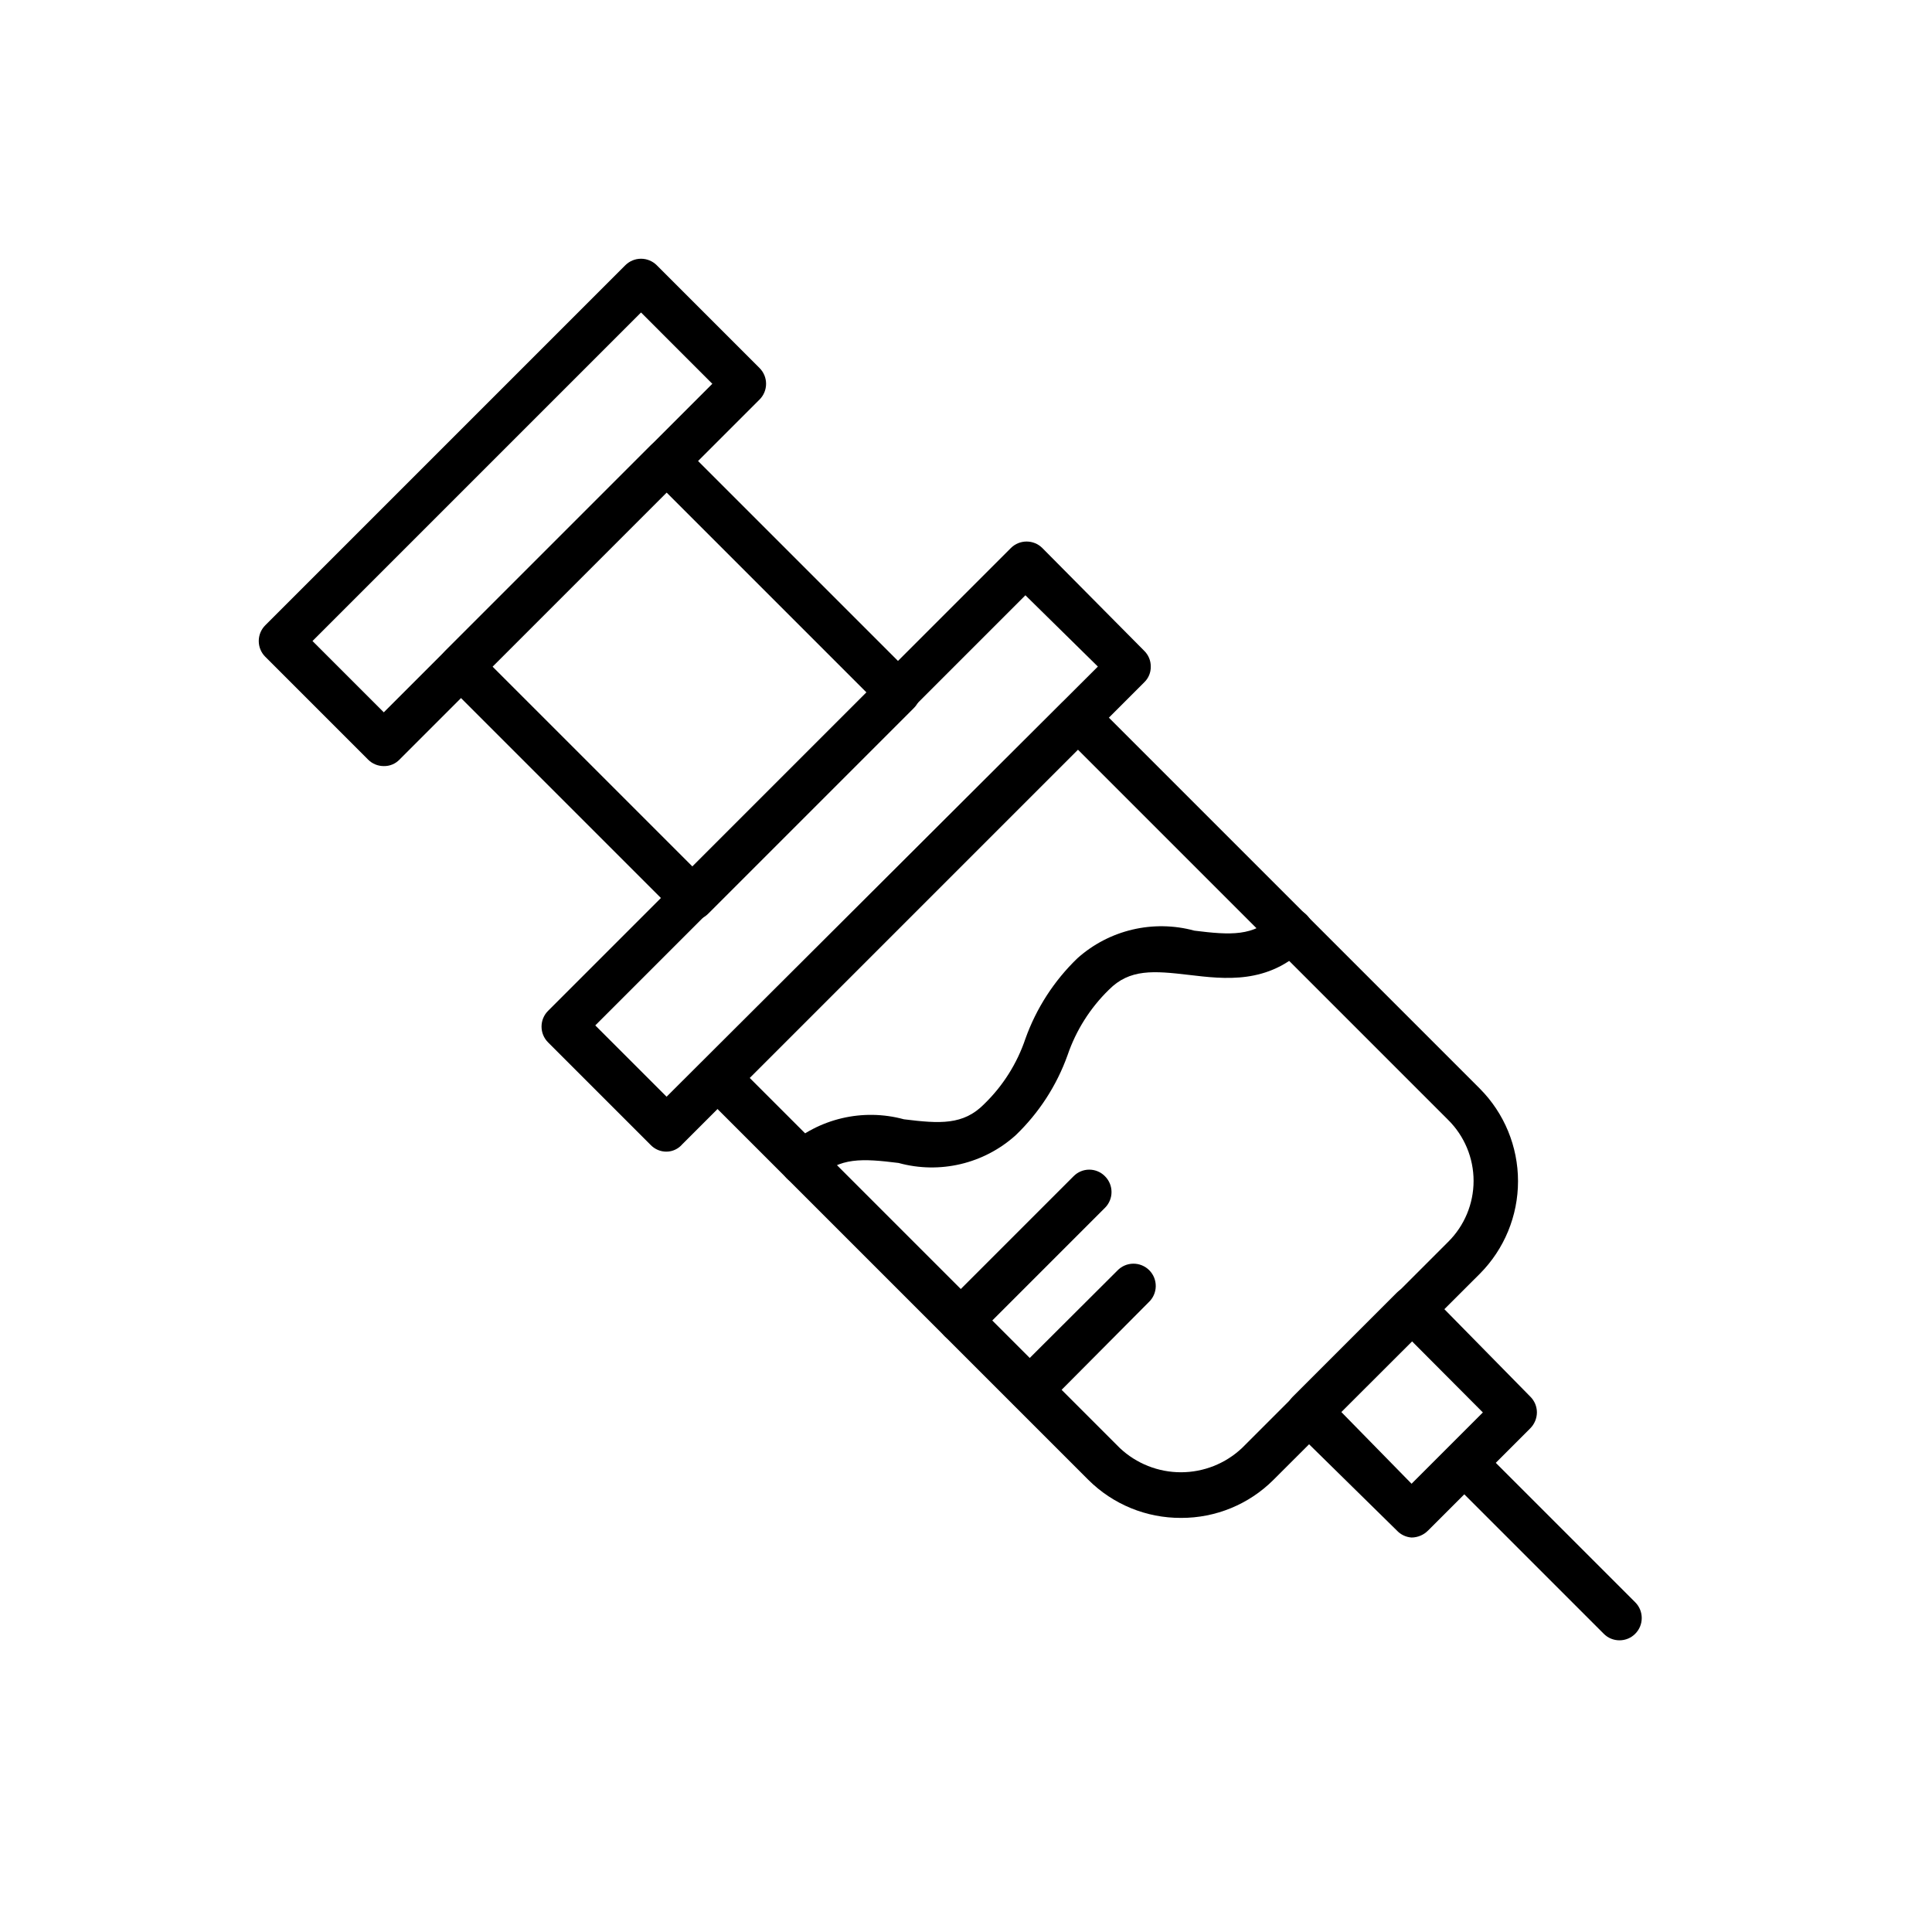
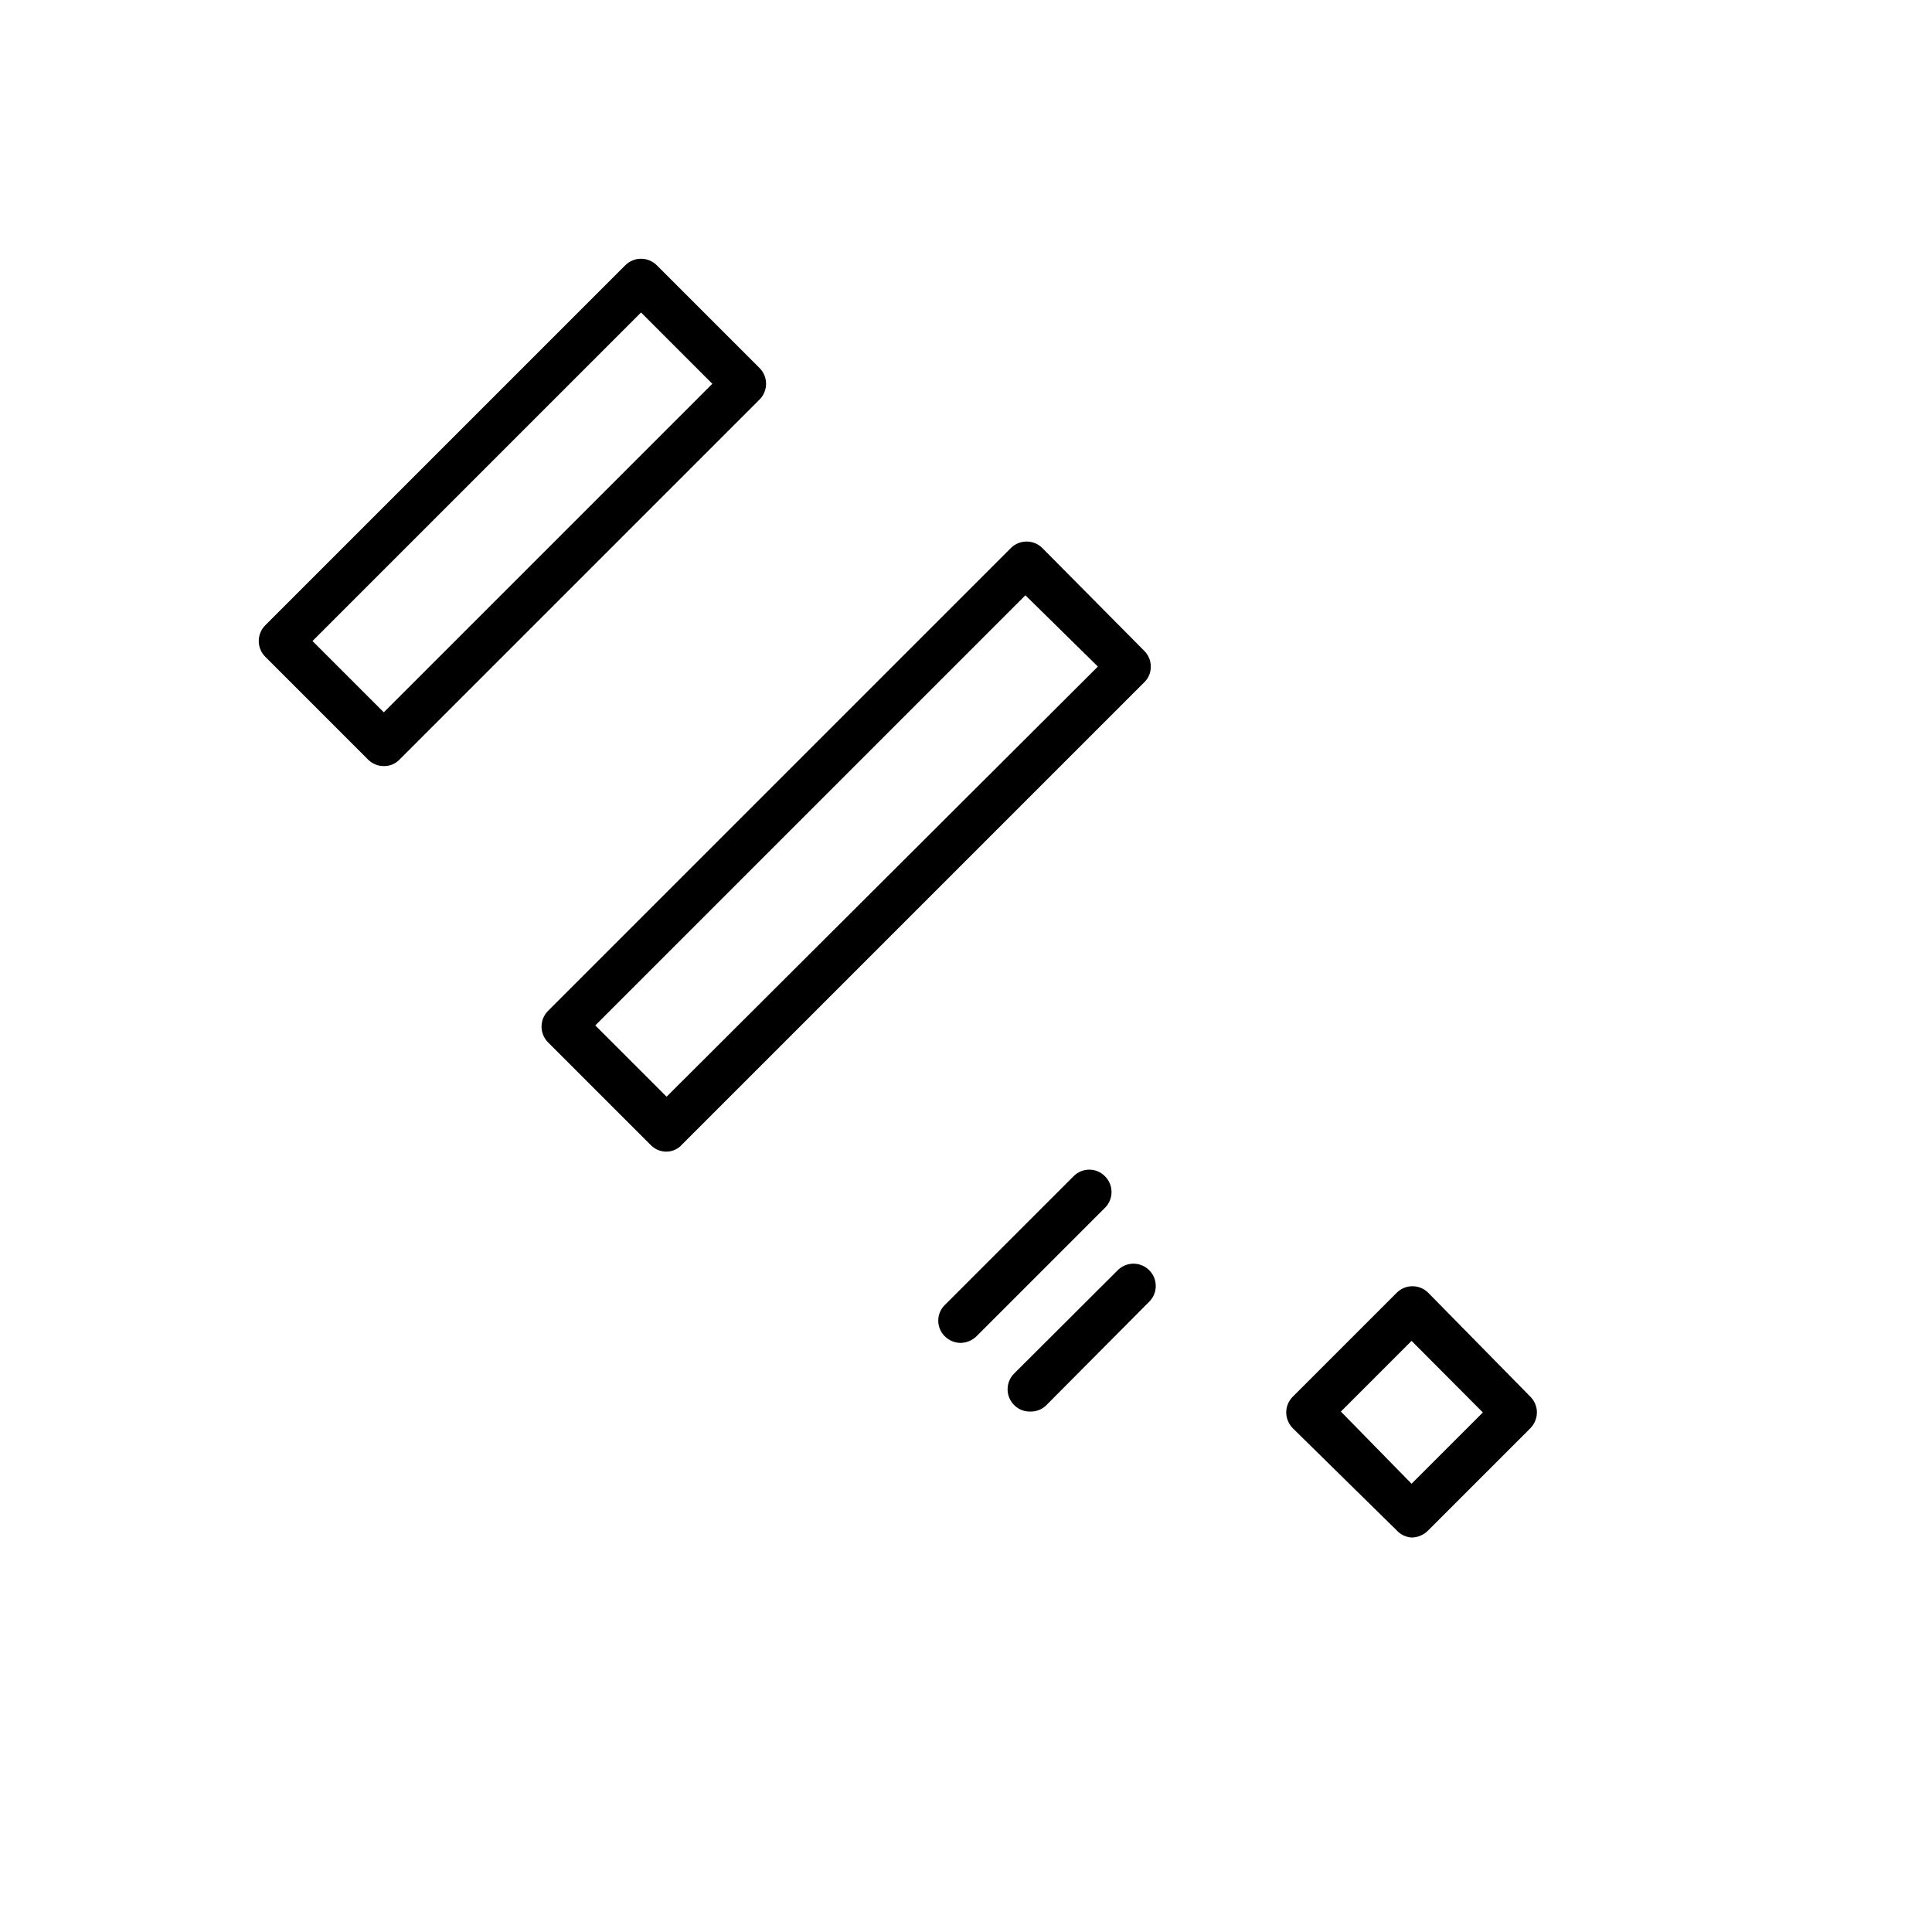
<svg xmlns="http://www.w3.org/2000/svg" fill="#000000" width="800px" height="800px" version="1.1" viewBox="144 144 512 512">
  <g>
    <path d="m245.71 347.02c-1.566 0.008-3.07-0.617-4.172-1.73l-27.238-27.238c-2.301-2.305-2.301-6.039 0-8.344l95.41-95.41c1.105-1.105 2.606-1.73 4.172-1.73s3.066 0.625 4.172 1.73l27.238 27.238c2.301 2.305 2.301 6.039 0 8.344l-95.41 95.41c-1.086 1.137-2.598 1.766-4.172 1.73zm-18.895-33.141 18.895 18.895 87.062-87.066-18.891-18.895z" />
    <path d="m320.65 449.2c-1.57 0.016-3.074-0.609-4.172-1.73l-27.238-27.238c-2.301-2.305-2.301-6.039 0-8.344l122.65-122.65c2.305-2.301 6.039-2.301 8.344 0l27 27.238c1.121 1.098 1.75 2.602 1.73 4.172 0.035 1.574-0.59 3.086-1.73 4.172l-122.41 122.41c-1.043 1.227-2.562 1.945-4.172 1.969zm-18.895-33.457 18.895 18.895 114.3-113.99-19.207-18.895z" />
-     <path d="m327.5 387.88c-1.566 0.008-3.07-0.617-4.172-1.73l-61.324-61.324c-2.301-2.305-2.301-6.039 0-8.344l54.477-54.477c2.305-2.301 6.039-2.301 8.344 0l61.324 61.324c1.125 1.098 1.758 2.602 1.758 4.172 0 1.57-0.633 3.078-1.758 4.172l-54.477 54.477c-1.102 1.113-2.606 1.738-4.172 1.73zm-52.98-67.227 52.98 52.98 46.129-46.129-52.98-52.98z" />
-     <path d="m456.99 546.26c-9.203 0.043-18.043-3.582-24.562-10.078l-102.34-102.34c-2.301-2.305-2.301-6.039 0-8.344l95.41-95.332c2.305-2.301 6.039-2.301 8.344 0l102.34 102.34v0.004c6.477 6.516 10.109 15.332 10.109 24.52s-3.633 18.004-10.109 24.52l-54.711 54.633c-6.492 6.484-15.305 10.109-24.48 10.078zm-114.3-116.59 98.086 98.086c4.379 4.117 10.164 6.41 16.176 6.41s11.797-2.293 16.176-6.41l54.633-54.633c4.32-4.273 6.754-10.098 6.754-16.176s-2.434-11.902-6.754-16.176l-98.086-98.086z" />
    <path d="m518.08 551.46c-1.504-0.105-2.914-0.781-3.934-1.891l-27.555-27.078c-1.094-1.117-1.711-2.613-1.73-4.172 0-1.566 0.625-3.066 1.73-4.172l27.555-27.555c2.305-2.301 6.039-2.301 8.344 0l27.078 27.555c1.109 1.105 1.73 2.606 1.73 4.172-0.016 1.559-0.637 3.055-1.73 4.172l-27.078 27.078c-1.16 1.195-2.746 1.875-4.41 1.891zm-18.734-33.379 18.734 19.129 18.895-18.895-18.895-18.969z" />
-     <path d="m573.18 578.7c-1.566 0.004-3.07-0.617-4.172-1.734l-40.855-40.855c-2.168-2.324-2.106-5.949 0.145-8.199 2.246-2.25 5.871-2.312 8.199-0.145l40.855 40.855c2.301 2.305 2.301 6.039 0 8.344-1.102 1.117-2.606 1.738-4.172 1.734z" />
-     <path d="m356.7 458.02c-1.566 0.008-3.07-0.617-4.172-1.73-2.305-2.309-2.305-6.039 0-8.348 8.43-7.535 20.102-10.289 31.016-7.32 9.523 1.18 15.742 1.574 21.254-4.016 4.977-4.816 8.73-10.754 10.941-17.316 2.883-8.078 7.598-15.379 13.777-21.332 8.43-7.539 20.105-10.293 31.016-7.324 9.523 1.18 15.742 1.574 21.254-4.016v0.004c1.094-1.172 2.613-1.852 4.215-1.879 1.602-0.027 3.144 0.594 4.277 1.727 1.133 1.133 1.758 2.68 1.73 4.281-0.027 1.602-0.707 3.121-1.879 4.215-9.996 9.996-21.648 8.5-31.016 7.398-9.367-1.102-15.742-1.652-21.254 3.938-4.957 4.832-8.707 10.766-10.941 17.316-2.879 8.059-7.598 15.336-13.777 21.254-8.418 7.566-20.105 10.324-31.016 7.324-9.523-1.18-15.742-1.574-21.254 4.016v-0.004c-1.082 1.152-2.594 1.809-4.172 1.812z" />
    <path d="m398.58 499.89c-1.562-0.02-3.059-0.637-4.172-1.73-1.125-1.098-1.762-2.602-1.762-4.172 0-1.574 0.637-3.078 1.762-4.176l34.086-34.086v0.004c1.094-1.129 2.602-1.762 4.172-1.762 1.57 0 3.074 0.633 4.172 1.762 2.301 2.305 2.301 6.039 0 8.344l-34.086 34.086c-1.125 1.078-2.613 1.695-4.172 1.73z" />
    <path d="m416.92 518.08c-1.566 0.008-3.07-0.617-4.172-1.73-2.301-2.305-2.301-6.039 0-8.344l27.316-27.238c1.094-1.172 2.613-1.852 4.215-1.879 1.602-0.027 3.148 0.598 4.281 1.73 1.133 1.133 1.754 2.676 1.727 4.277-0.027 1.602-0.707 3.125-1.879 4.215l-27.234 27.395c-1.152 1.07-2.684 1.637-4.254 1.574z" />
  </g>
</svg>